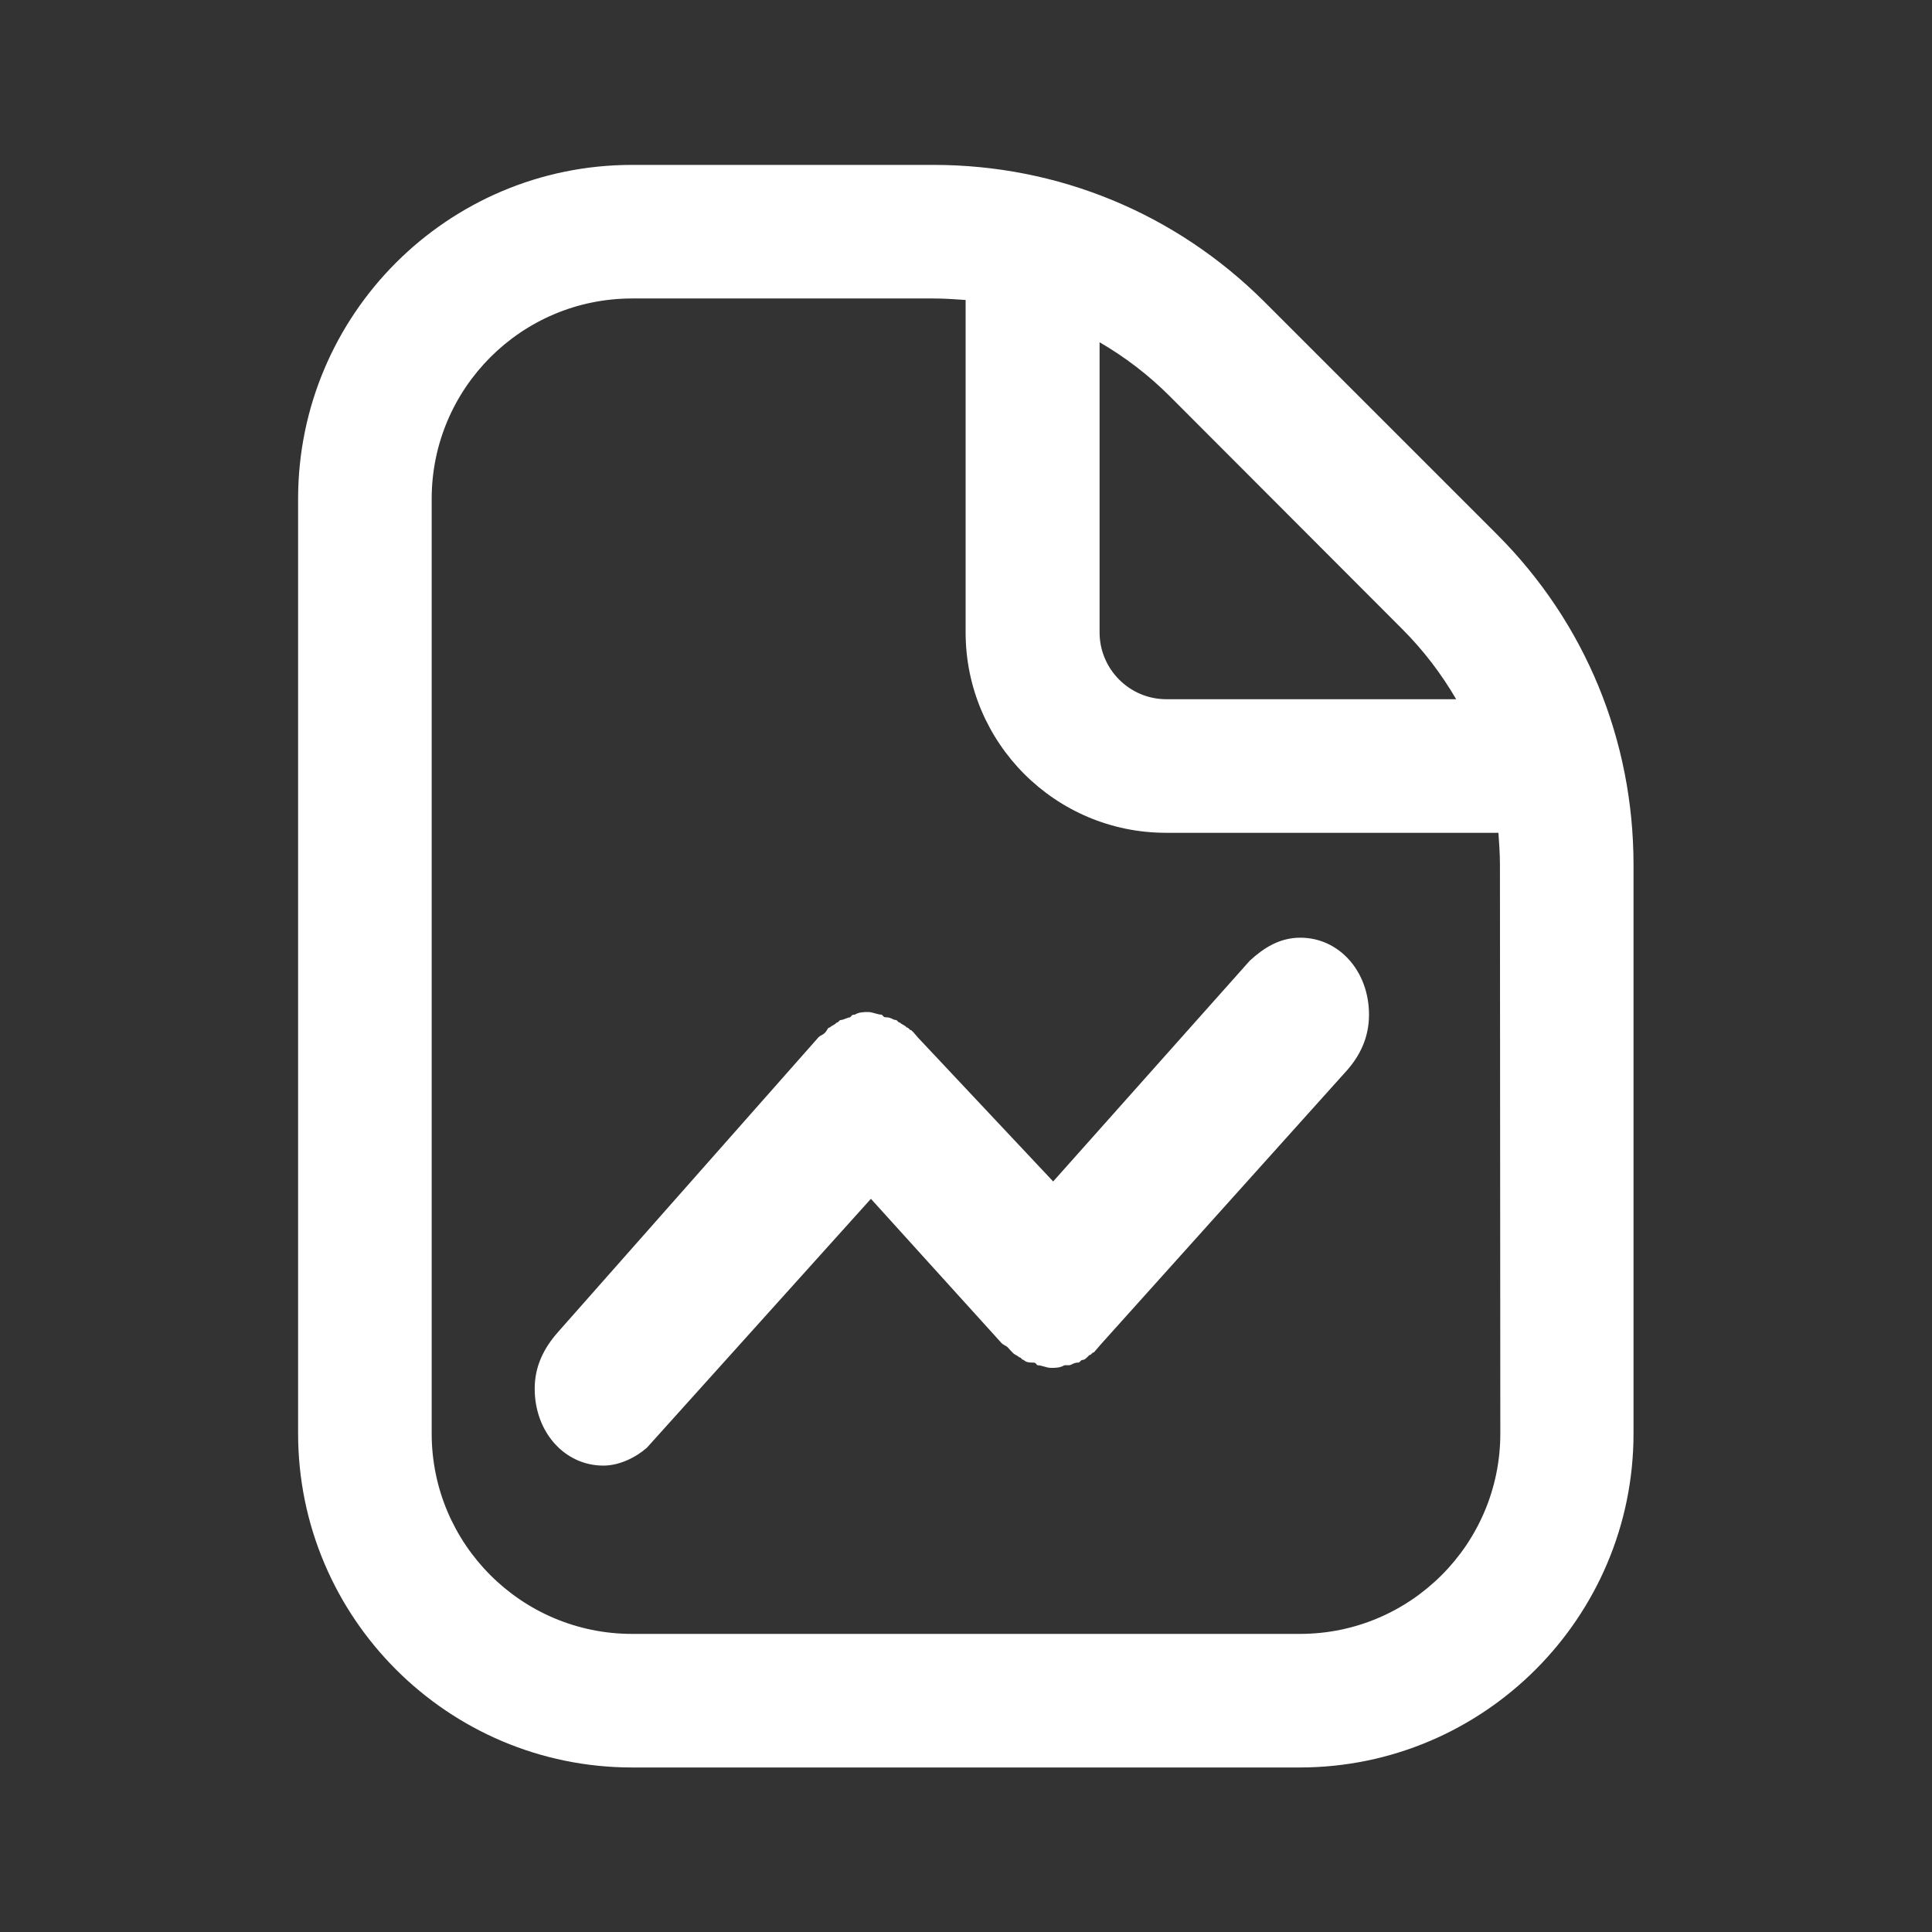
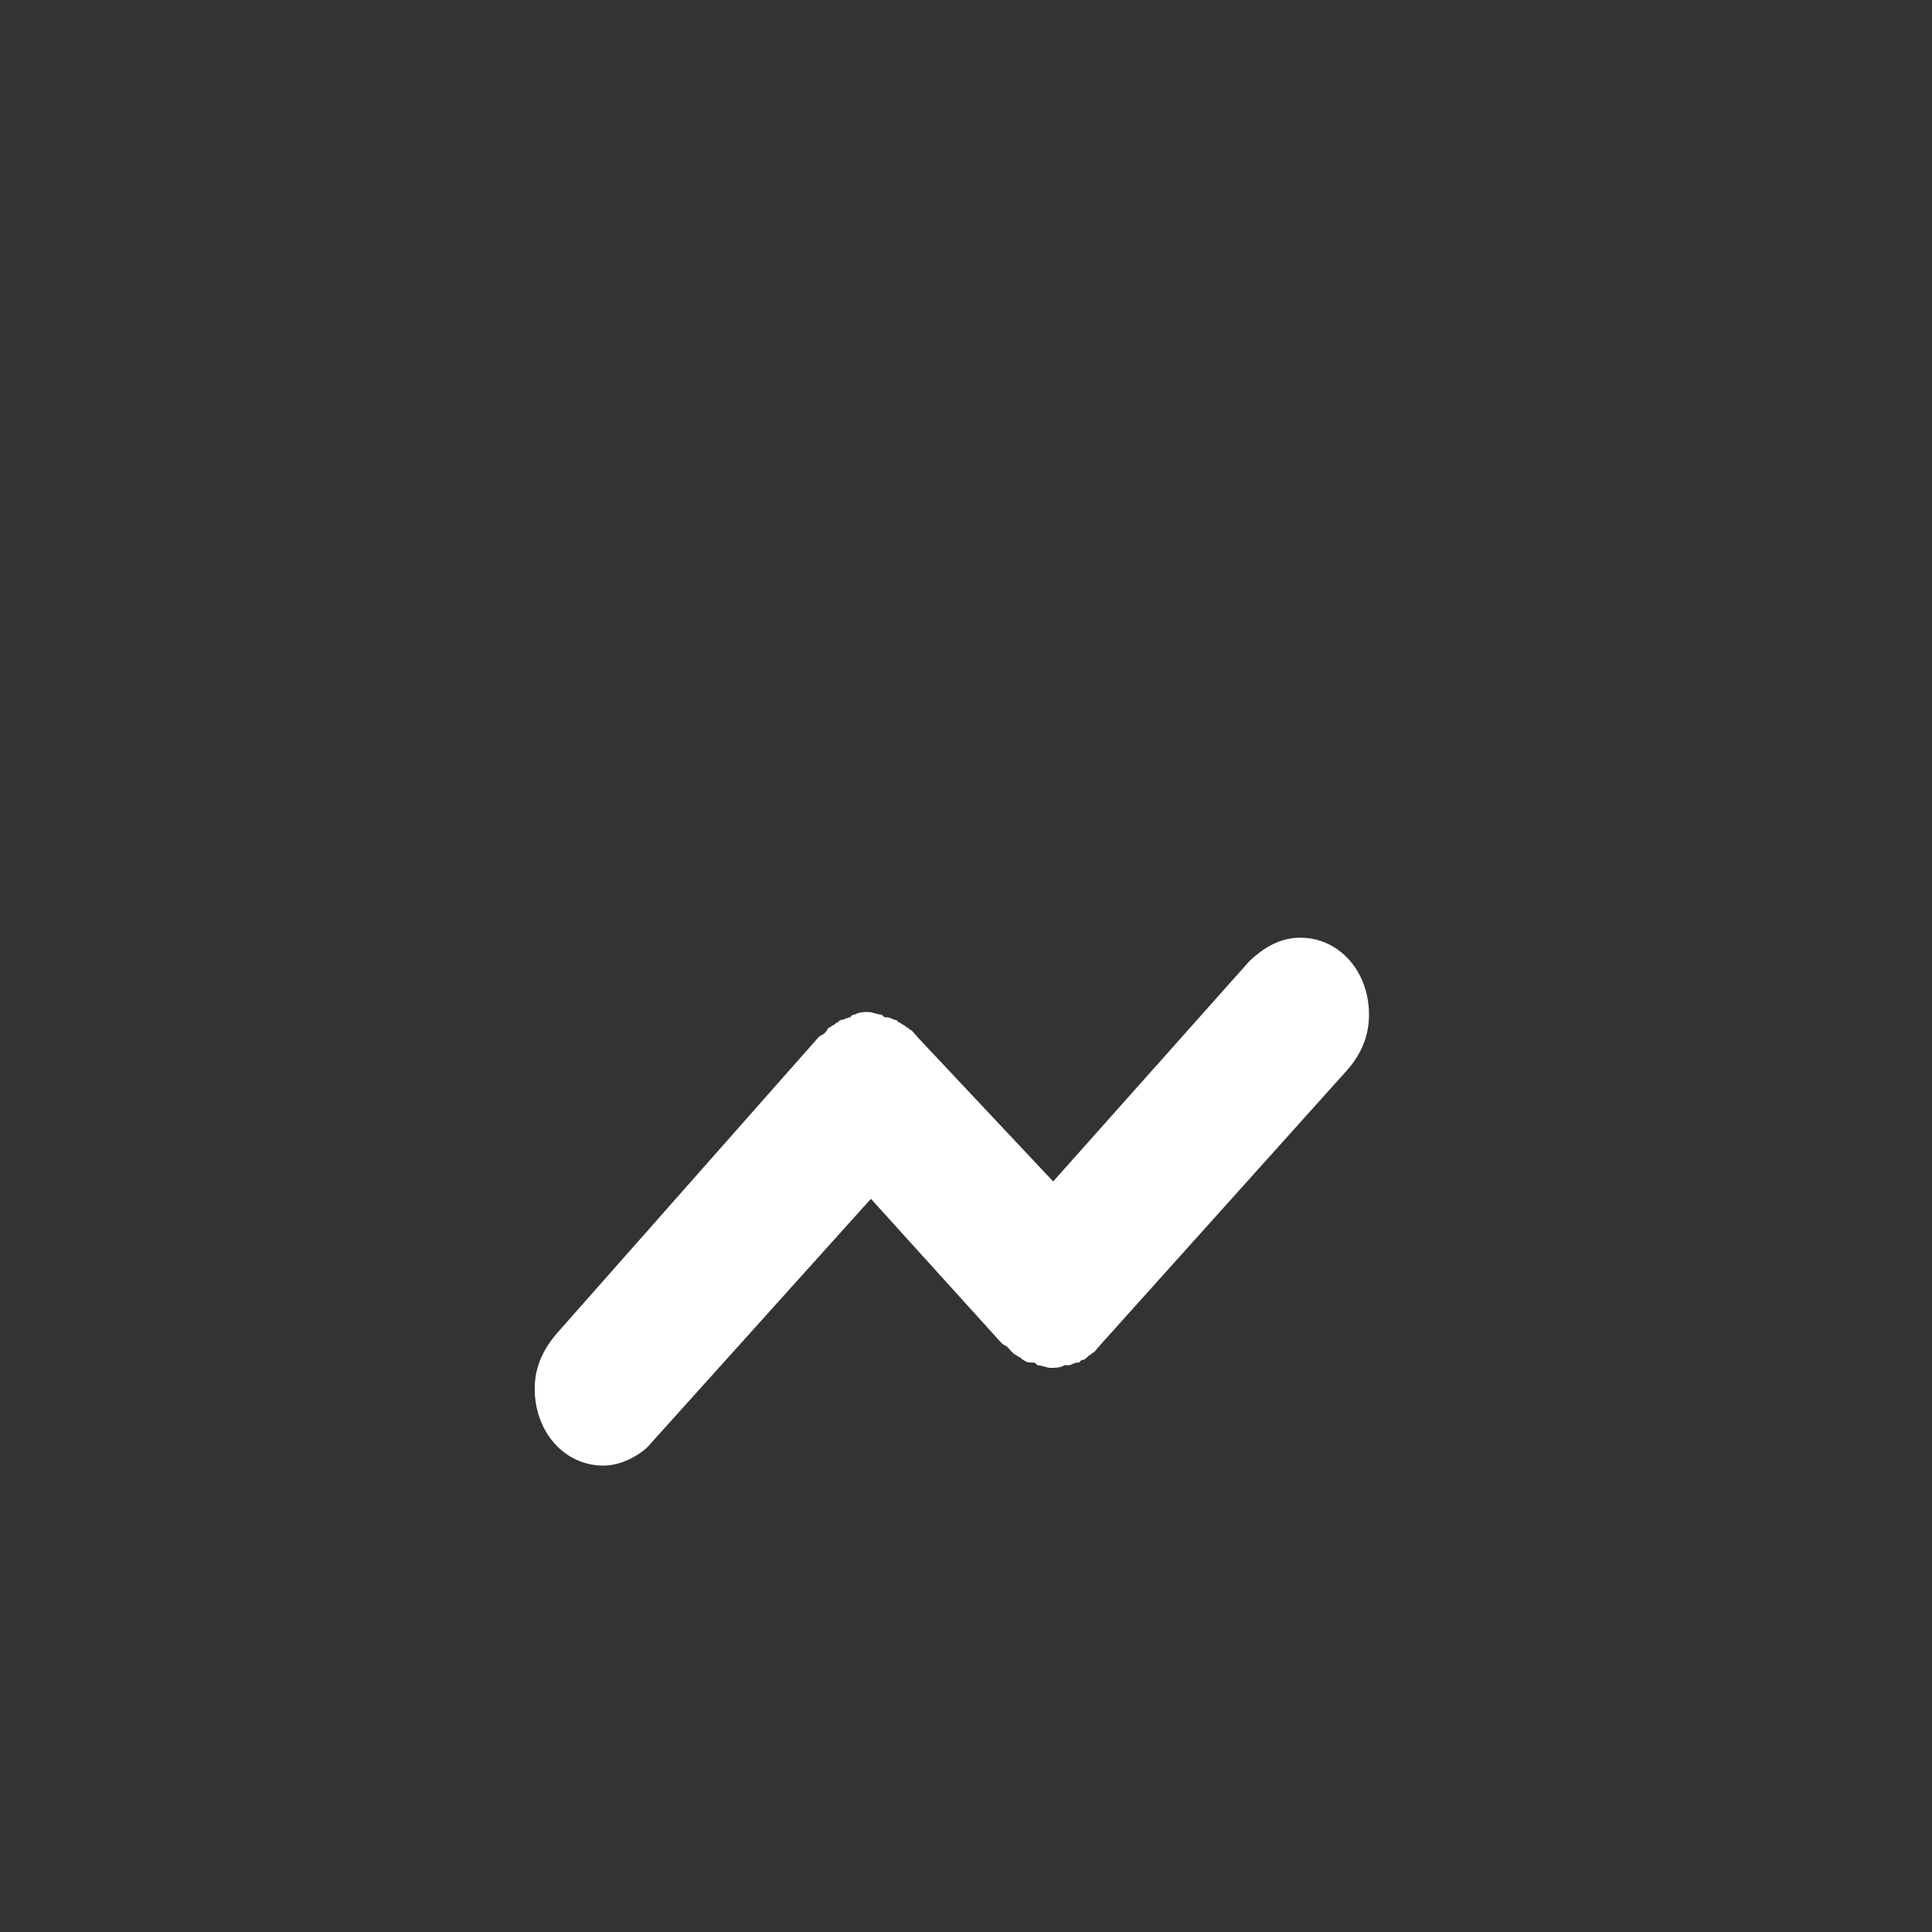
<svg xmlns="http://www.w3.org/2000/svg" version="1.1" id="Layer_1" x="0px" y="0px" viewBox="0 0 512 512" style="enable-background:new 0 0 512 512;" xml:space="preserve">
  <rect x="0" y="0" width="512" height="512" fill="#333333" stroke="none" />
  <style type="text/css">
	.st0{fill:#FFFFFF;}
</style>
  <g>
-     <path class="st0" d="M396.7,141.6L335,79.9c-23.5-23.4-54.6-36.2-87.6-36.2h-79.9c-48.9,0-88.5,39.7-88.5,88.5v247.7   c0,48.8,39.7,88.5,88.5,88.5h176.9c48.8,0,88.5-39.7,88.5-88.5V229.2C432.9,196.1,420.1,165,396.7,141.6L396.7,141.6z M371.6,166.7   c5.6,5.6,10.4,11.9,14.3,18.6h-76.8c-9.8,0-17.7-8-17.7-17.7V90.7c6.7,3.9,12.9,8.6,18.6,14.3L371.6,166.7L371.6,166.7z    M397.6,379.9c0,29.3-23.8,53.1-53.1,53.1h-177c-29.3,0-53.1-23.8-53.1-53.1V132.2c0-29.3,23.8-53.1,53.1-53.1h79.9   c2.9,0,5.7,0.2,8.5,0.4v88.1c0,29.3,23.8,53.1,53.1,53.1h88.1c0.2,2.8,0.4,5.7,0.4,8.5L397.6,379.9L397.6,379.9z" />
    <path class="st0" d="M362.8,268.9c0-11.5-7.9-20.4-18.2-20.4c-5.5,0-9.7,2.7-13.4,6.1l-52.1,58.5l-35.8-38.1l0,0l-0.6-0.7   c-0.6-0.7-0.6-0.7-1.2-1.3c-0.6,0-0.6-0.7-1.2-0.7c-0.6-0.7-1.2-0.7-1.8-1.3c-0.6,0-0.6-0.7-1.2-0.7c-0.6,0-1.2-0.7-2.4-0.7   c-0.6,0-0.6,0-1.2-0.7c-1.2,0-2.4-0.7-3.6-0.7s-2.4,0-3.6,0.7c-0.6,0-0.6,0-1.2,0.7c-0.6,0-1.8,0.7-2.4,0.7s-0.6,0.7-1.2,0.7   c-0.6,0.7-1.2,0.7-1.8,1.3c-0.6,0-0.6,0.7-1.2,1.3c-0.6,0.7-1.2,0.7-1.8,1.3l0,0l-69.1,78.2c-3.6,4.1-6.1,8.9-6.1,14.9   c0,11.5,7.9,20.4,18.2,20.4c4.2,0,8.5-2.1,11.5-4.7l59.4-66l34.5,38.1l0,0c0.6,0.7,1.2,0.7,1.8,1.3c0.6,0.7,0.6,0.7,1.2,1.3   c0.6,0.7,1.2,0.7,1.8,1.3c0.6,0,0.6,0.7,1.2,0.7c0.6,0.7,1.8,0.7,2.4,0.7s0.6,0,1.2,0.7c1.2,0,2.4,0.7,3.6,0.7s2.4,0,3.6-0.7   c0.6,0,0.6,0,1.2,0c0.6,0,1.2-0.7,2.4-0.7c0.6,0,0.6-0.7,1.2-0.7c0.6,0,1.2-0.7,1.8-1.3c0.6,0,0.6-0.7,1.2-0.7l0.6-0.7l0.6-0.7   l0.6-0.7l65.4-72.8C360.3,279.8,362.8,275.1,362.8,268.9z" />
  </g>
</svg>